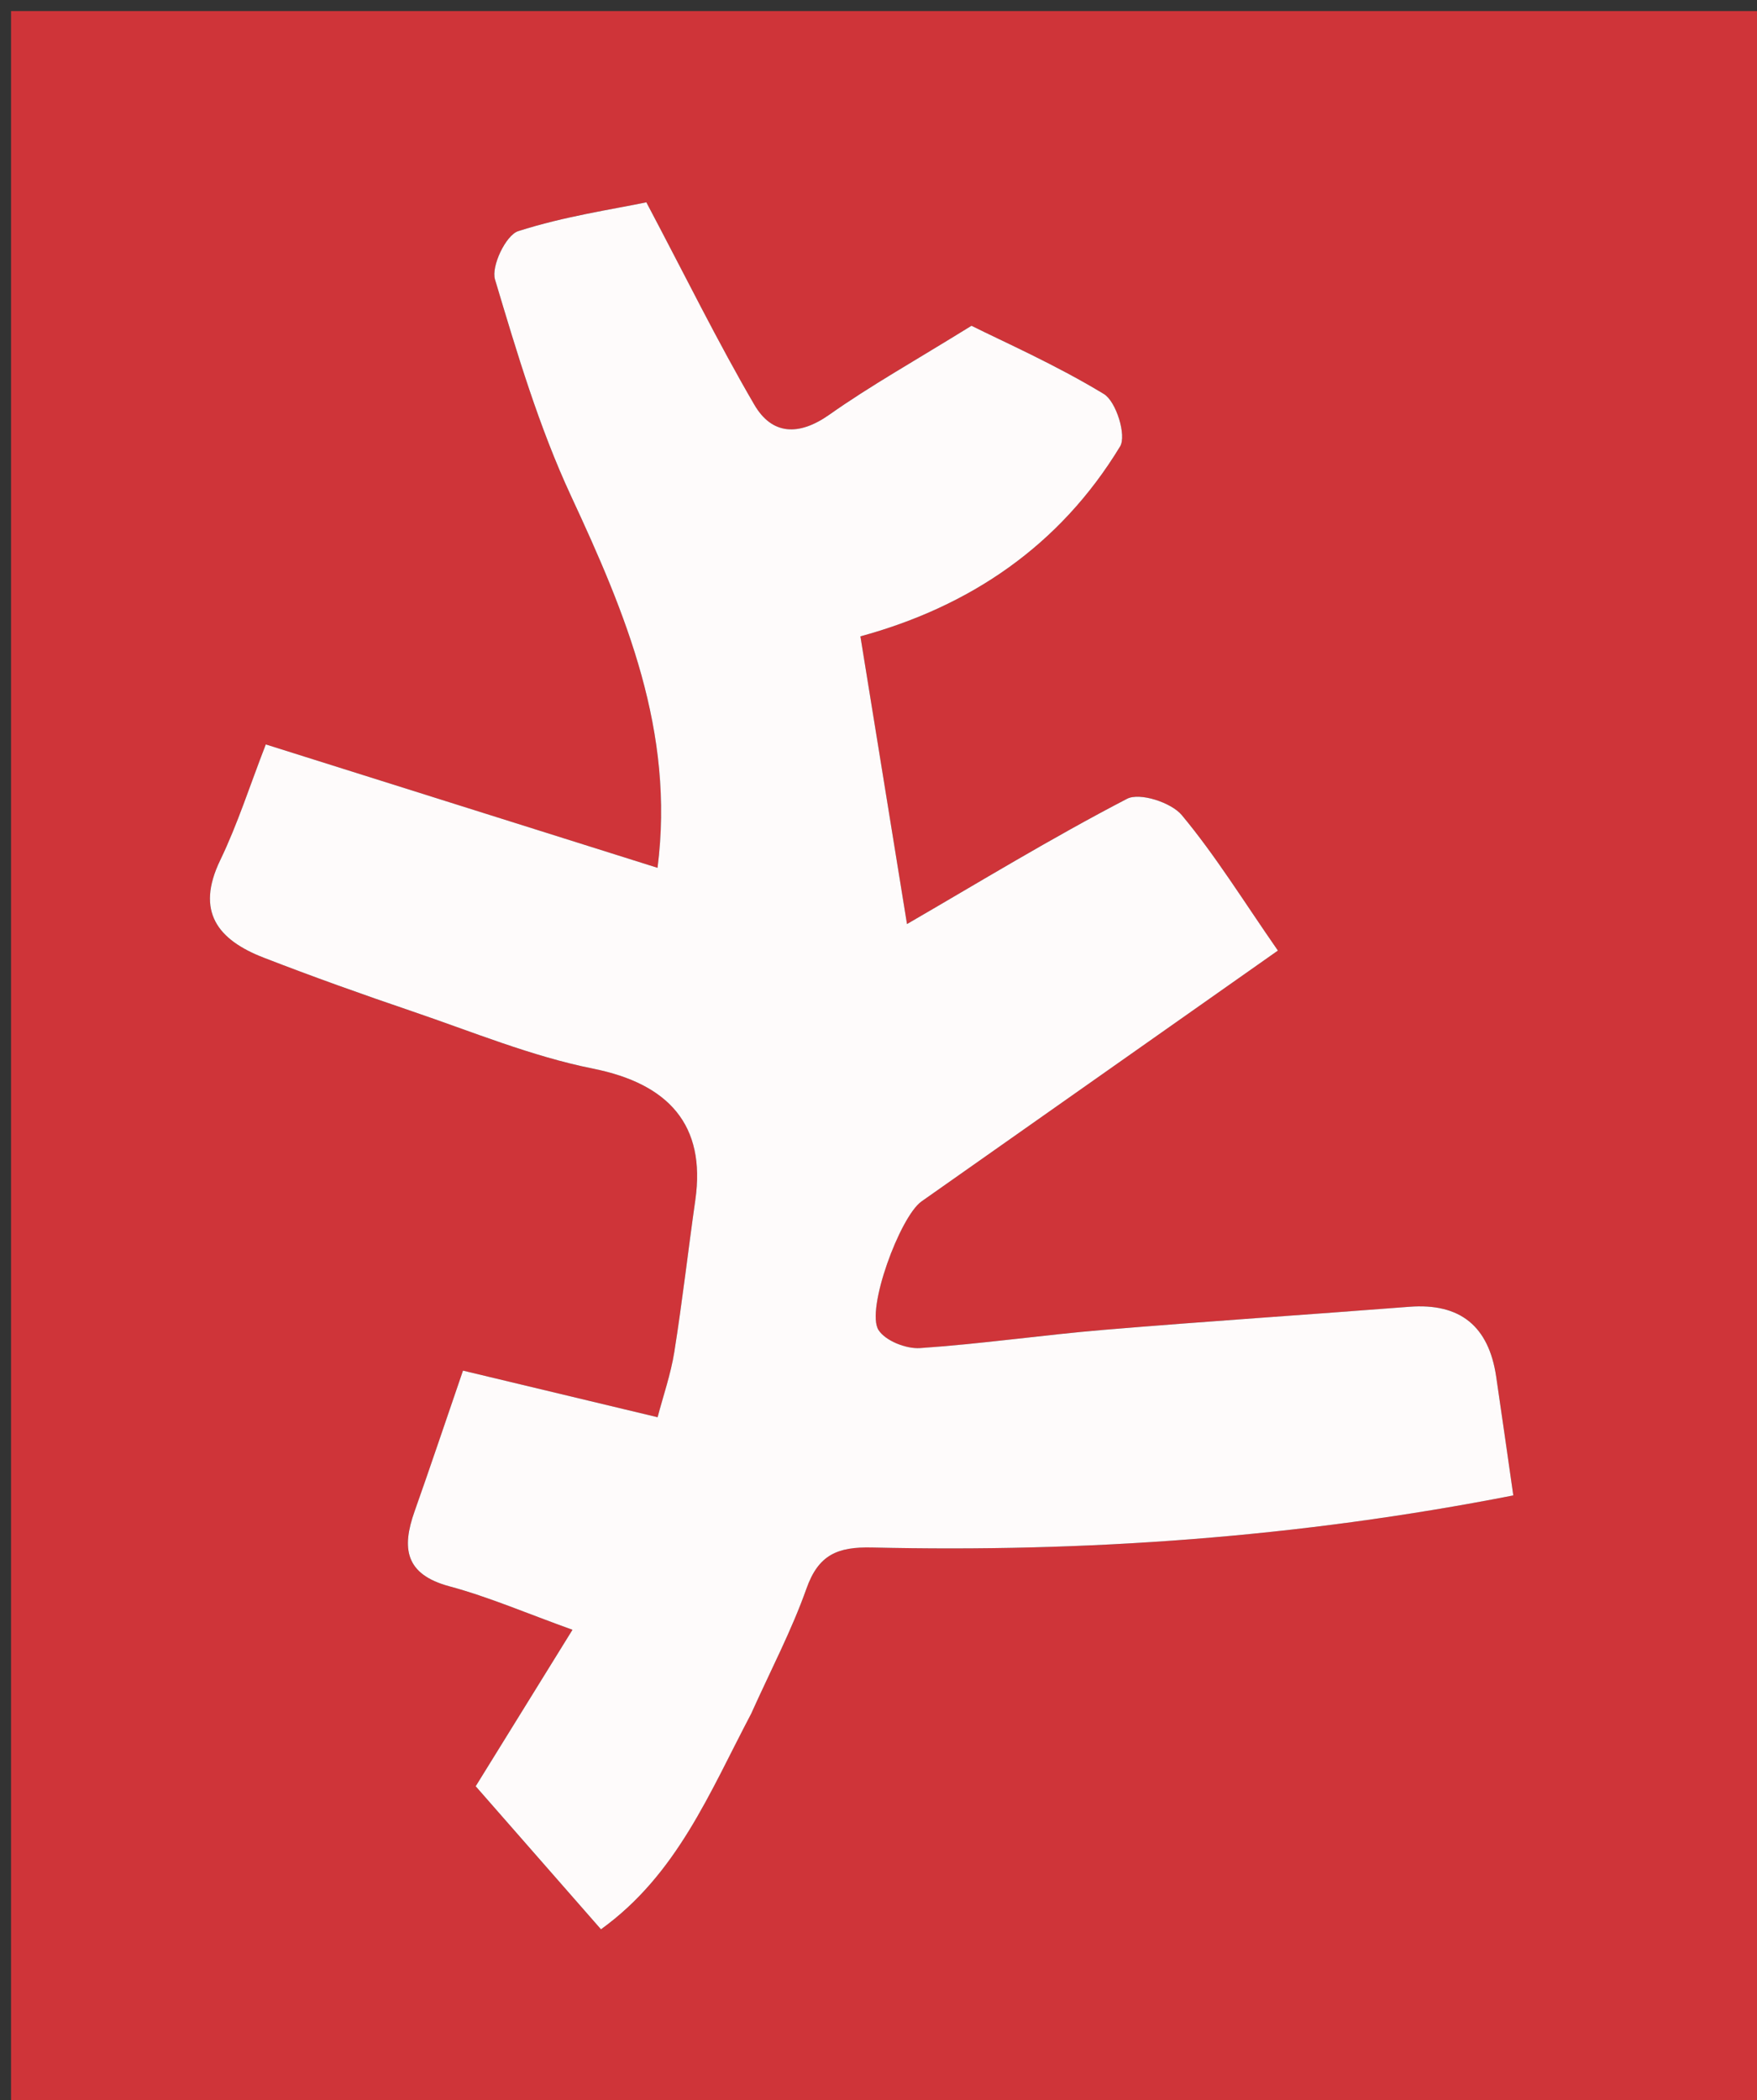
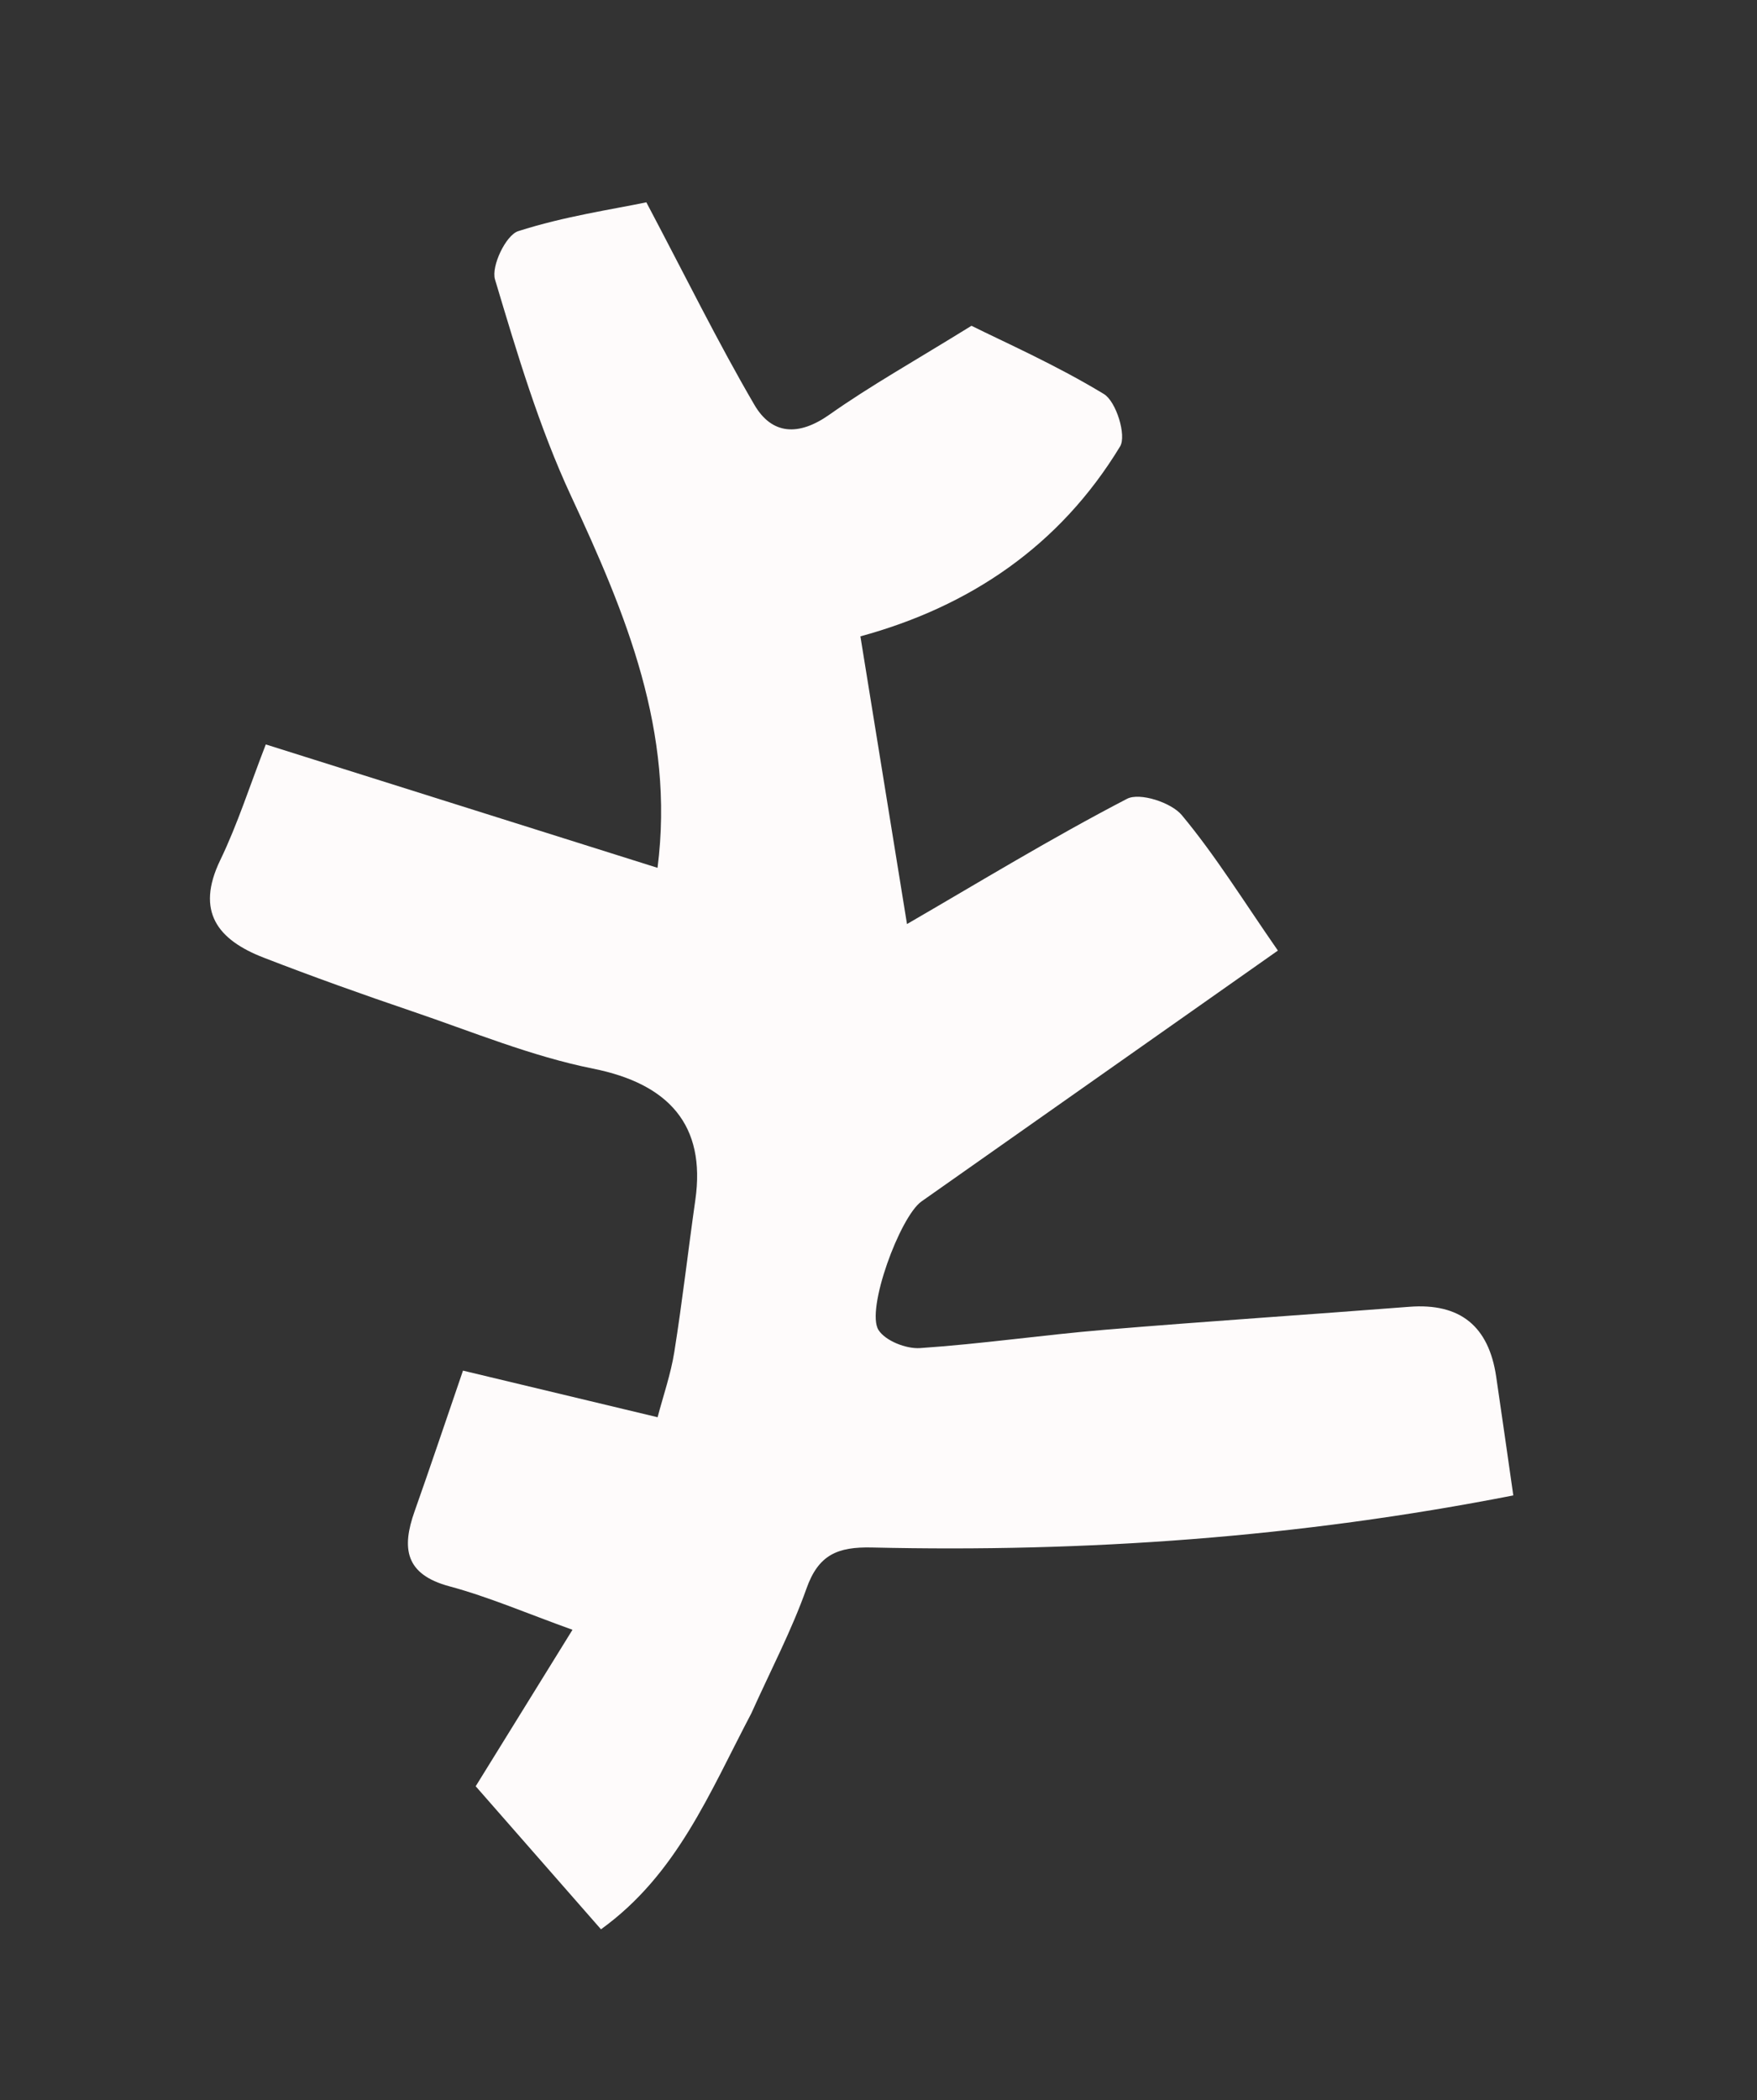
<svg xmlns="http://www.w3.org/2000/svg" data-bbox="1 1 159 190" viewBox="0 0 159 190" data-type="color">
  <rect x="0" y="0" width="159" height="190" fill="#333333" stroke="none" />
  <g>
-     <path d="M91 191H1V1h159v190zm-22.858-36.33c1.637-3.645 3.508-7.206 4.838-10.96 1.083-3.056 2.8-3.79 5.93-3.718 19.33.449 38.538-.892 58.036-4.712-.516-3.583-1.02-7.167-1.55-10.748-.67-4.529-3.227-6.676-7.872-6.314-9.2.716-18.41 1.316-27.607 2.084-5.56.464-11.095 1.277-16.66 1.651-1.25.085-3.13-.654-3.755-1.63-1.17-1.832 1.94-10.265 3.89-11.638 10.606-7.464 21.213-14.926 32.25-22.692-3.118-4.492-5.645-8.59-8.695-12.253-.955-1.147-3.811-2.072-4.956-1.478-6.83 3.547-13.415 7.567-19.913 11.33l-4.216-26.024c9.895-2.697 18.04-8.181 23.5-17.182.599-.988-.356-4.066-1.462-4.738-4.352-2.644-9.052-4.713-11.986-6.177-5.159 3.194-9.147 5.422-12.859 8.04-2.763 1.95-5.19 1.845-6.789-.892-3.288-5.631-6.171-11.5-9.775-18.317-3.012.629-7.42 1.267-11.6 2.612-1.109.357-2.455 3.165-2.095 4.37 1.986 6.632 3.976 13.345 6.887 19.601 4.962 10.662 9.4 21.299 7.82 33.622l-35.45-11.163c-1.448 3.73-2.55 7.212-4.122 10.467-2.254 4.667-.21 7.213 3.916 8.814a330 330 0 0 0 13.45 4.861c5.426 1.842 10.794 4.07 16.376 5.188 6.856 1.372 10.214 5.114 9.253 11.867-.653 4.583-1.175 9.185-1.903 13.756-.32 2.015-1.005 3.972-1.513 5.91-6.23-1.49-11.824-2.83-17.612-4.216-1.68 4.897-2.997 8.83-4.383 12.739-1.178 3.321-.863 5.694 3.148 6.772 3.574.961 7.006 2.448 11.144 3.934l-8.76 14.156 11.339 12.94c6.879-4.96 9.81-12.33 13.756-19.863" fill="#CF3439" data-color="1" />
    <path d="M67.984 155.01c-3.788 7.192-6.72 14.561-13.598 19.521l-11.338-12.94 8.759-14.155c-4.138-1.486-7.57-2.973-11.144-3.934-4.01-1.078-4.326-3.45-3.148-6.772 1.386-3.909 2.702-7.842 4.383-12.739l17.612 4.217c.508-1.94 1.193-3.896 1.513-5.911.728-4.57 1.25-9.173 1.903-13.756.961-6.753-2.397-10.495-9.253-11.867-5.582-1.118-10.95-3.346-16.377-5.188-4.513-1.532-9.006-3.136-13.45-4.86-4.125-1.602-6.169-4.148-3.915-8.815 1.572-3.255 2.674-6.737 4.122-10.467l35.45 11.163c1.58-12.323-2.858-22.96-7.82-33.622-2.91-6.256-4.901-12.969-6.887-19.602-.36-1.204.986-4.012 2.095-4.37 4.18-1.344 8.588-1.982 11.6-2.611 3.604 6.818 6.487 12.686 9.775 18.317 1.599 2.737 4.026 2.842 6.79.893 3.711-2.62 7.699-4.847 12.858-8.041 2.934 1.464 7.634 3.533 11.986 6.177 1.106.672 2.061 3.75 1.462 4.738-5.46 9-13.605 14.485-23.5 17.182l4.216 26.025c6.498-3.764 13.082-7.784 19.913-11.33 1.145-.595 4 .33 4.956 1.477 3.05 3.663 5.577 7.761 8.695 12.253-11.037 7.766-21.644 15.228-32.25 22.692-1.95 1.373-5.06 9.806-3.89 11.637.624.977 2.504 1.716 3.755 1.631 5.565-.374 11.1-1.187 16.66-1.651 9.196-.768 18.406-1.368 27.607-2.084 4.645-.362 7.202 1.785 7.872 6.314.53 3.58 1.034 7.165 1.55 10.748-19.498 3.82-38.706 5.16-58.037 4.712-3.13-.073-4.846.662-5.929 3.718-1.33 3.754-3.201 7.315-4.996 11.3" fill="#FEFBFB" data-color="2" />
  </g>
</svg>